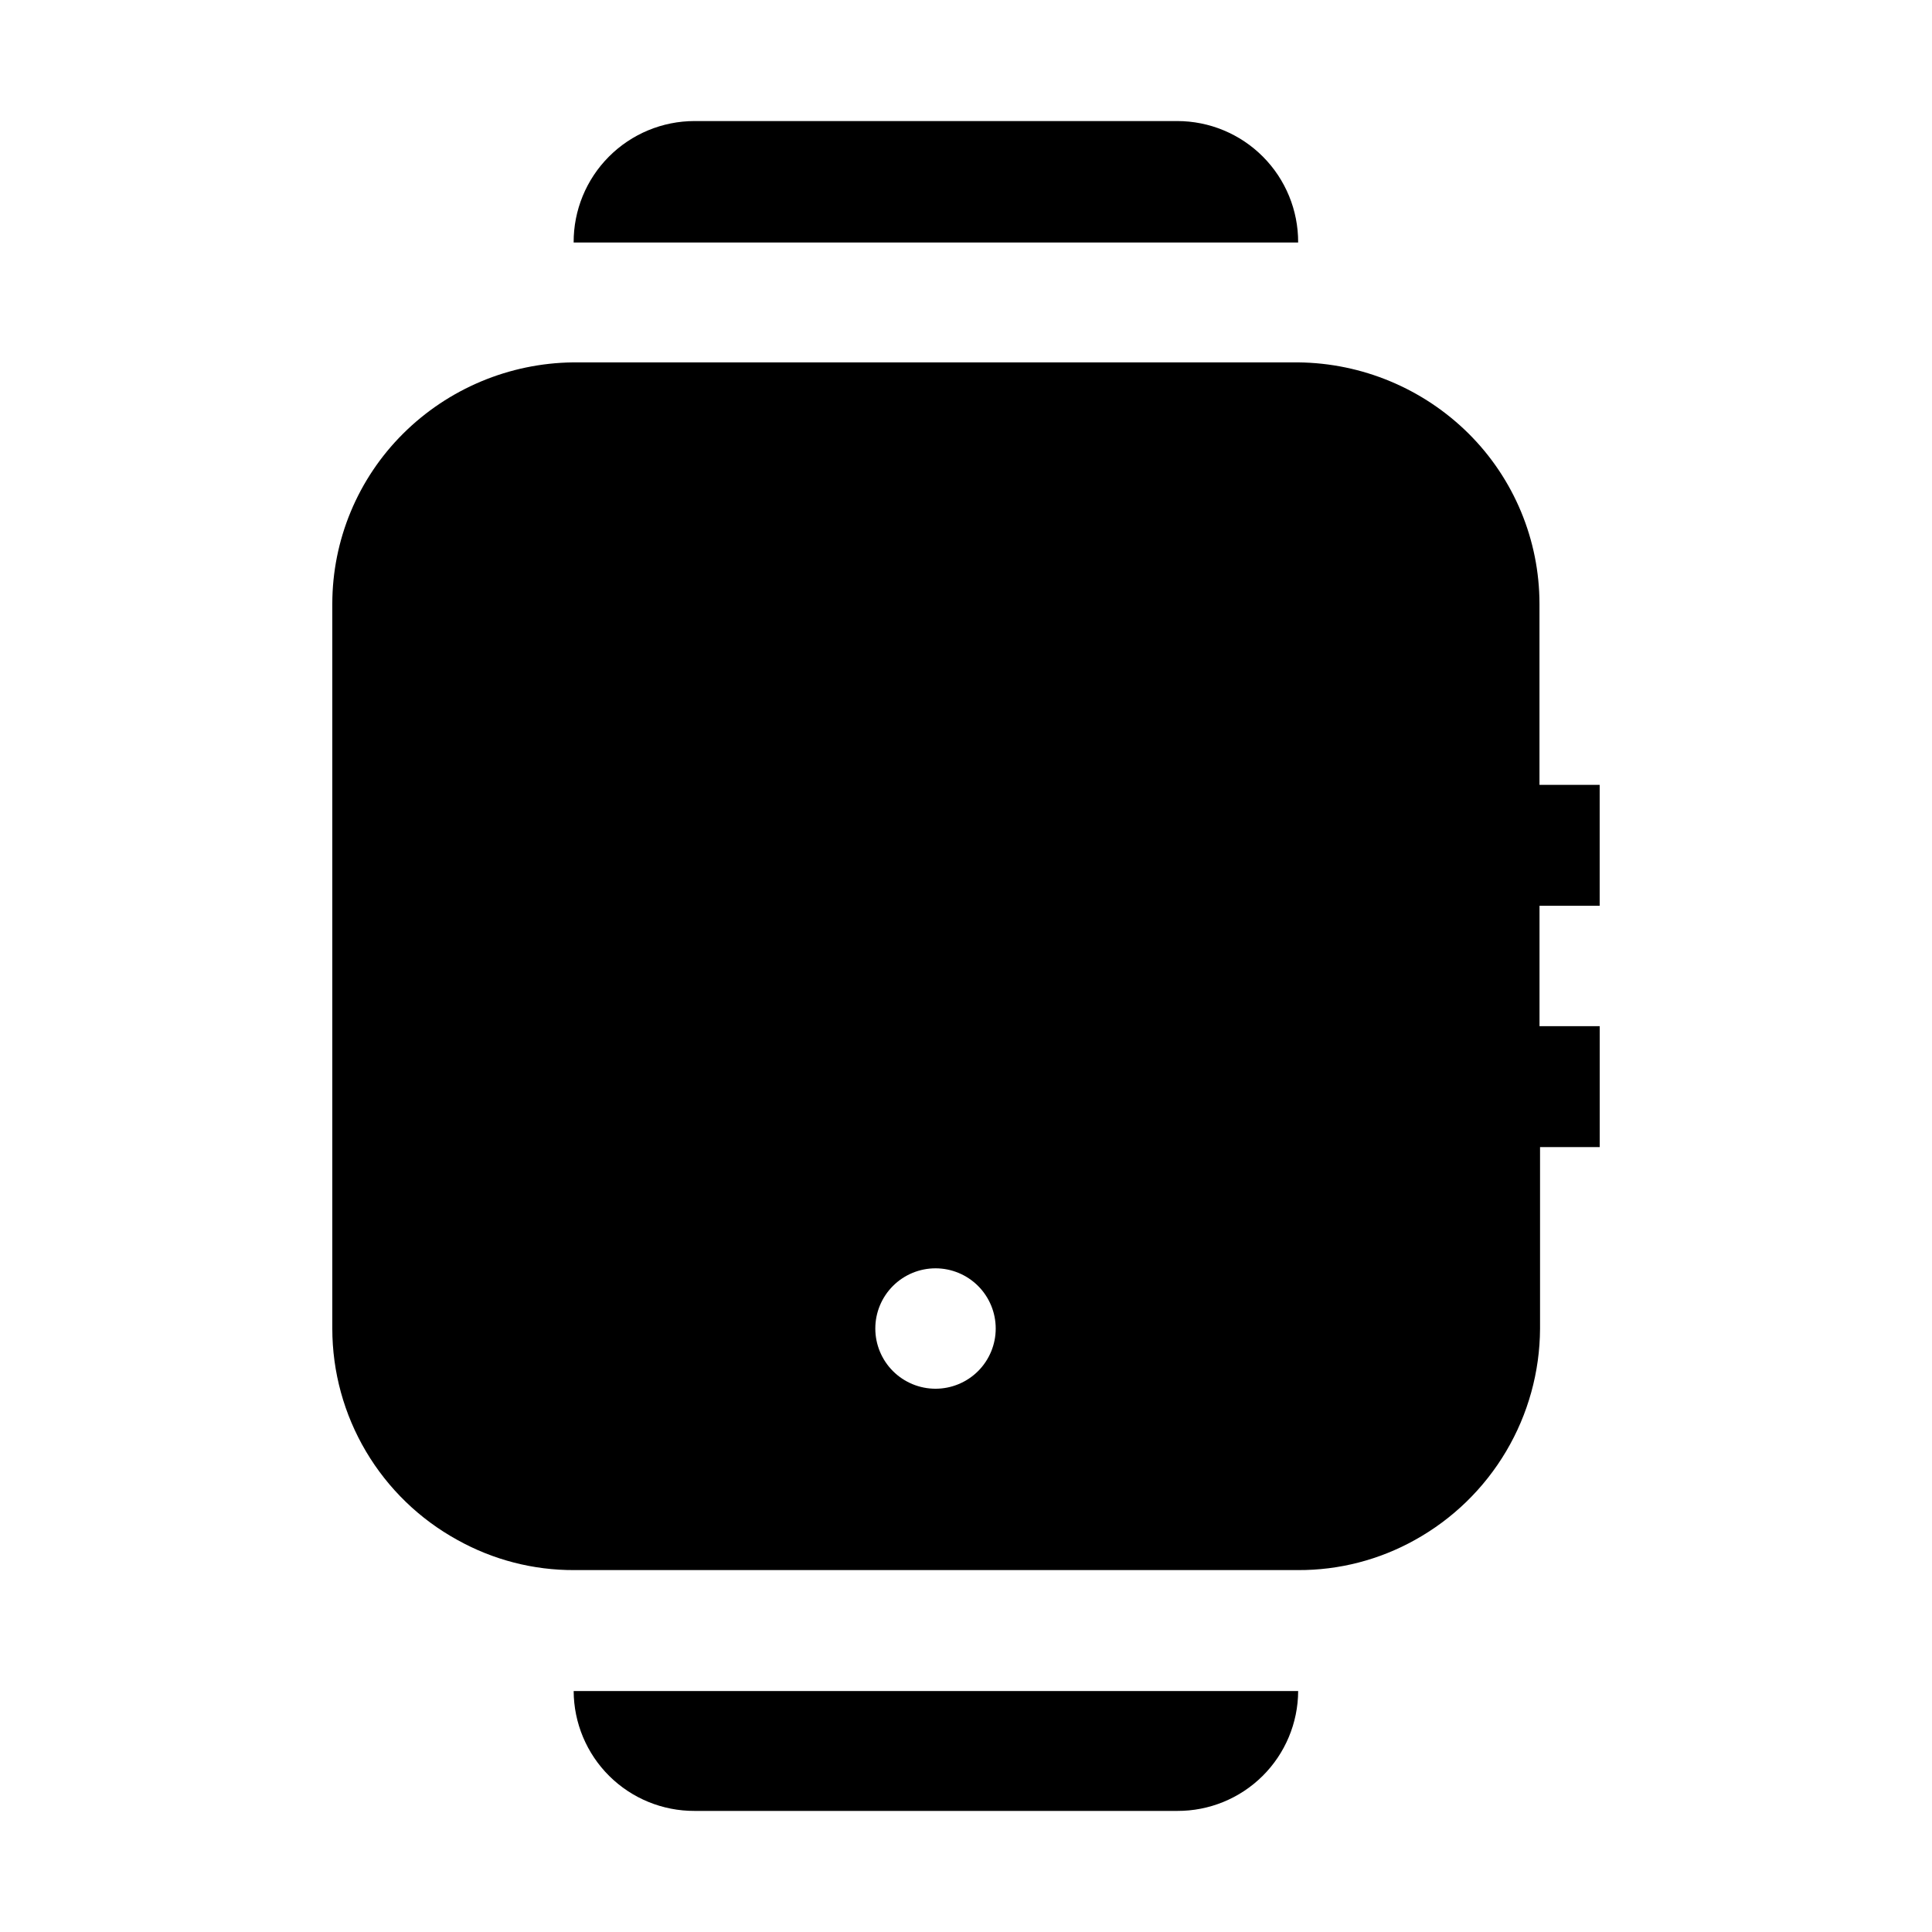
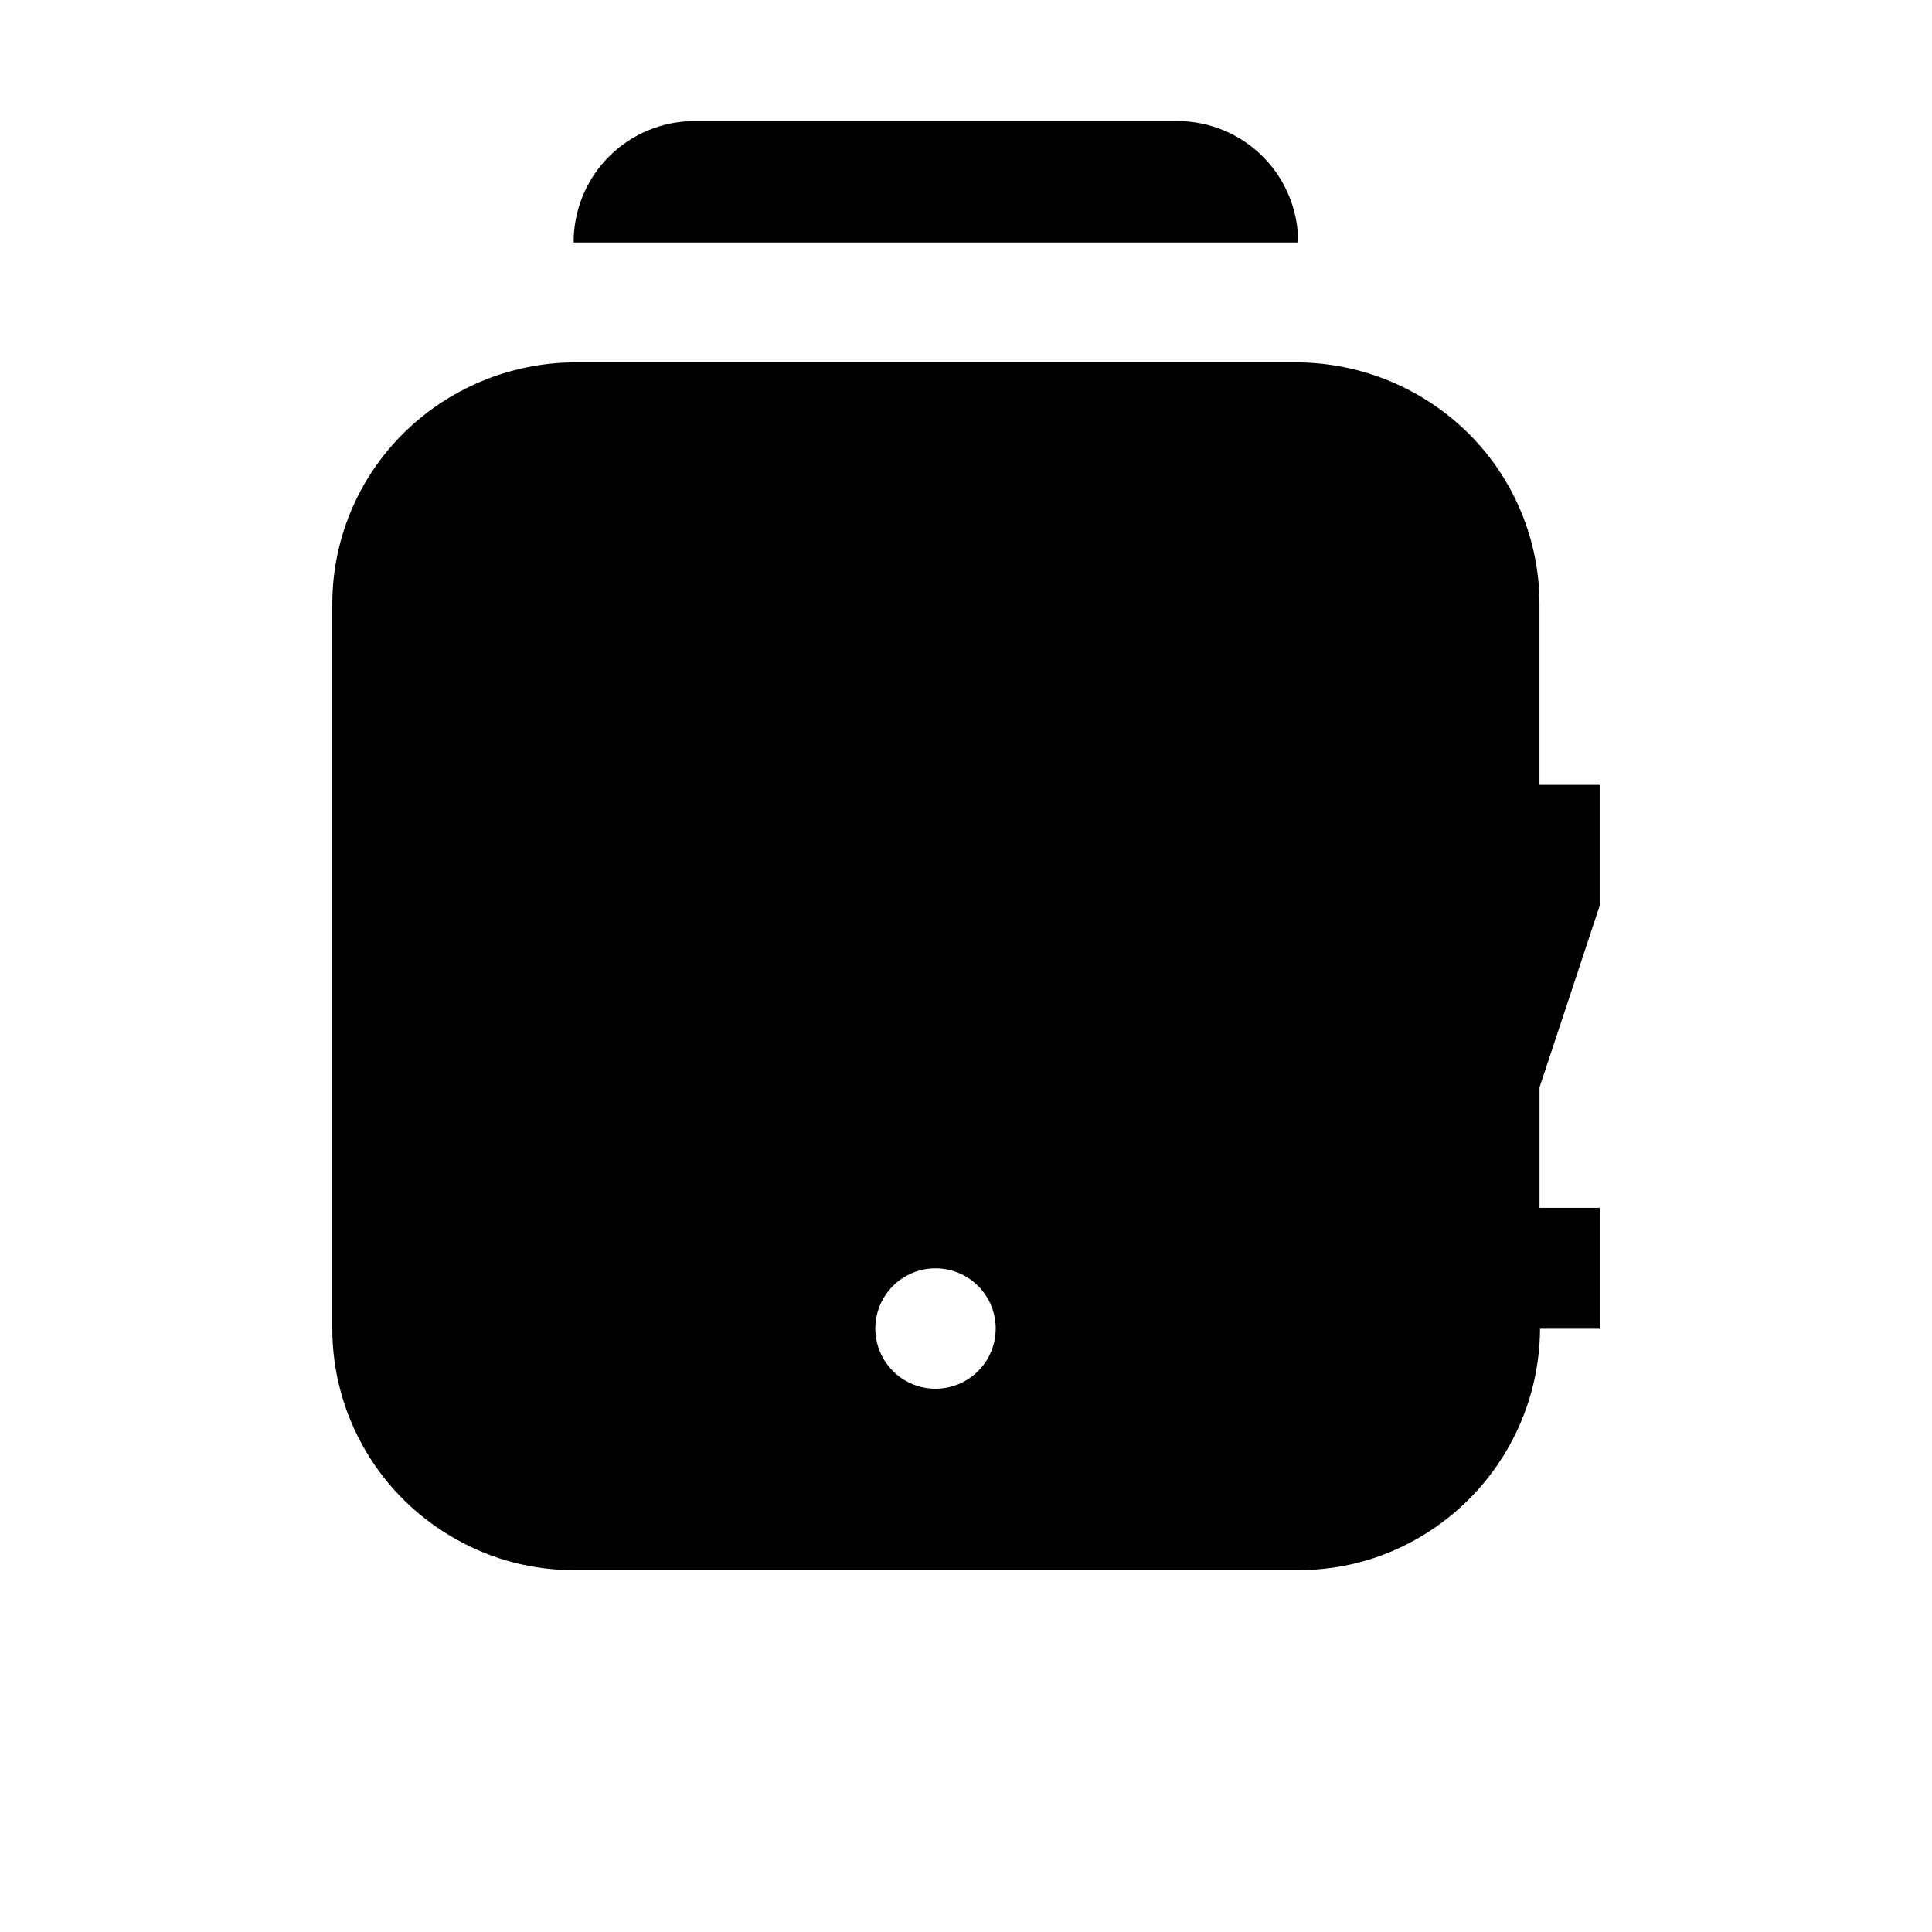
<svg xmlns="http://www.w3.org/2000/svg" fill="#000000" width="800px" height="800px" version="1.1" viewBox="144 144 512 512">
  <g>
    <path d="m455.98 176.08h-127.91c-8.523 0-16.699 3.398-22.711 9.438-6.016 6.039-9.375 14.227-9.336 22.75h192c0.039-8.523-3.32-16.711-9.336-22.75-6.012-6.039-14.188-9.438-22.711-9.438z" />
-     <path d="m328.07 623.91h127.91c8.465 0.035 16.594-3.289 22.605-9.246 6.008-5.957 9.406-14.059 9.441-22.523h-192c0.035 8.465 3.434 16.566 9.441 22.523 6.012 5.957 14.141 9.281 22.605 9.246z" />
-     <path d="m567.93 384.04v-32.047h-15.953v-48c-0.016-16.918-6.766-33.129-18.754-45.062-12.031-11.949-28.246-18.727-45.203-18.895h-192.14c-16.91 0.191-33.074 6.969-45.062 18.895-11.988 11.934-18.738 28.145-18.754 45.062v192.14c0.012 11.445 3.098 22.68 8.934 32.523 5.832 9.848 14.203 17.949 24.234 23.457 9.453 5.273 20.105 8.02 30.926 7.977h191.87c10.824 0.043 21.477-2.703 30.93-7.977 10.004-5.543 18.348-13.652 24.176-23.492 5.832-9.836 8.934-21.051 8.992-32.488v-48.141h15.812v-32.047h-15.953v-31.91zm-164.71 123.3c-2.992 2.996-7.051 4.684-11.285 4.688-4.231 0.004-8.293-1.676-11.289-4.668-2.996-2.992-4.68-7.055-4.68-11.289 0-4.231 1.684-8.293 4.68-11.285 2.996-2.992 7.059-4.672 11.289-4.668 4.234 0.004 8.293 1.691 11.285 4.688 2.981 2.992 4.656 7.043 4.656 11.266 0 4.227-1.676 8.277-4.656 11.27z" />
+     <path d="m567.93 384.04v-32.047h-15.953v-48c-0.016-16.918-6.766-33.129-18.754-45.062-12.031-11.949-28.246-18.727-45.203-18.895h-192.14c-16.91 0.191-33.074 6.969-45.062 18.895-11.988 11.934-18.738 28.145-18.754 45.062v192.14c0.012 11.445 3.098 22.68 8.934 32.523 5.832 9.848 14.203 17.949 24.234 23.457 9.453 5.273 20.105 8.02 30.926 7.977h191.87c10.824 0.043 21.477-2.703 30.93-7.977 10.004-5.543 18.348-13.652 24.176-23.492 5.832-9.836 8.934-21.051 8.992-32.488h15.812v-32.047h-15.953v-31.91zm-164.71 123.3c-2.992 2.996-7.051 4.684-11.285 4.688-4.231 0.004-8.293-1.676-11.289-4.668-2.996-2.992-4.68-7.055-4.68-11.289 0-4.231 1.684-8.293 4.68-11.285 2.996-2.992 7.059-4.672 11.289-4.668 4.234 0.004 8.293 1.691 11.285 4.688 2.981 2.992 4.656 7.043 4.656 11.266 0 4.227-1.676 8.277-4.656 11.27z" />
  </g>
</svg>